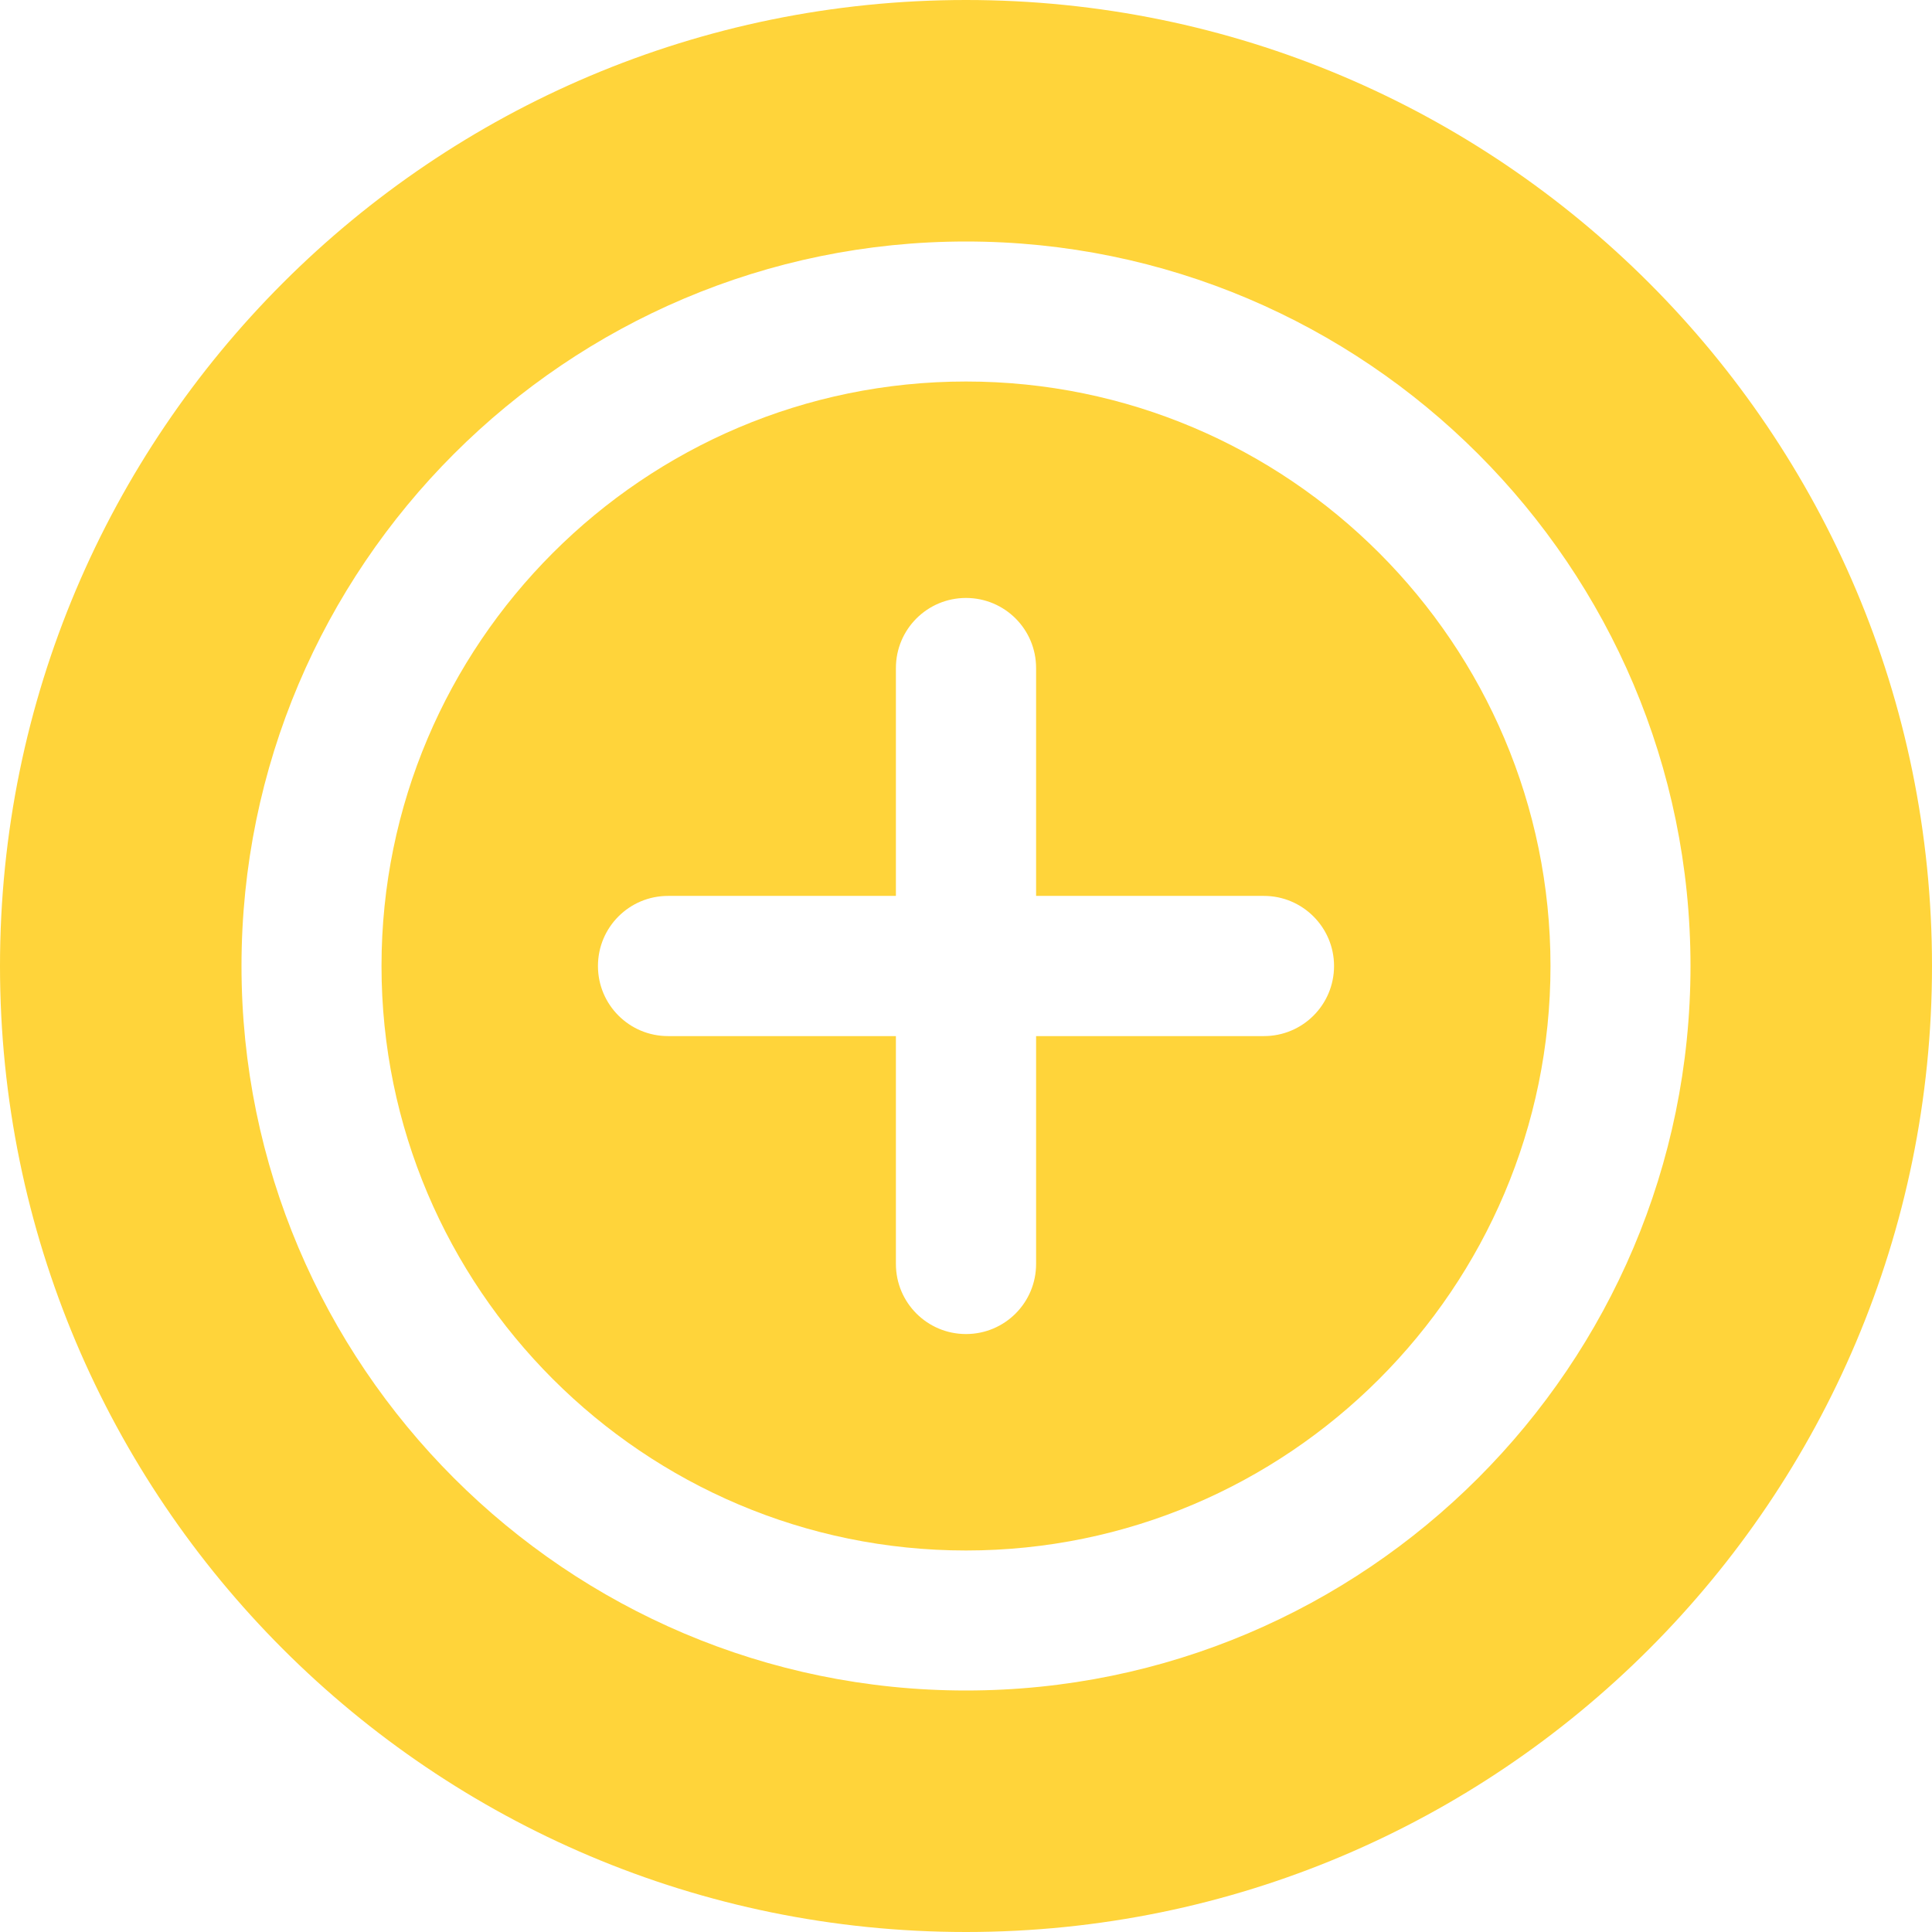
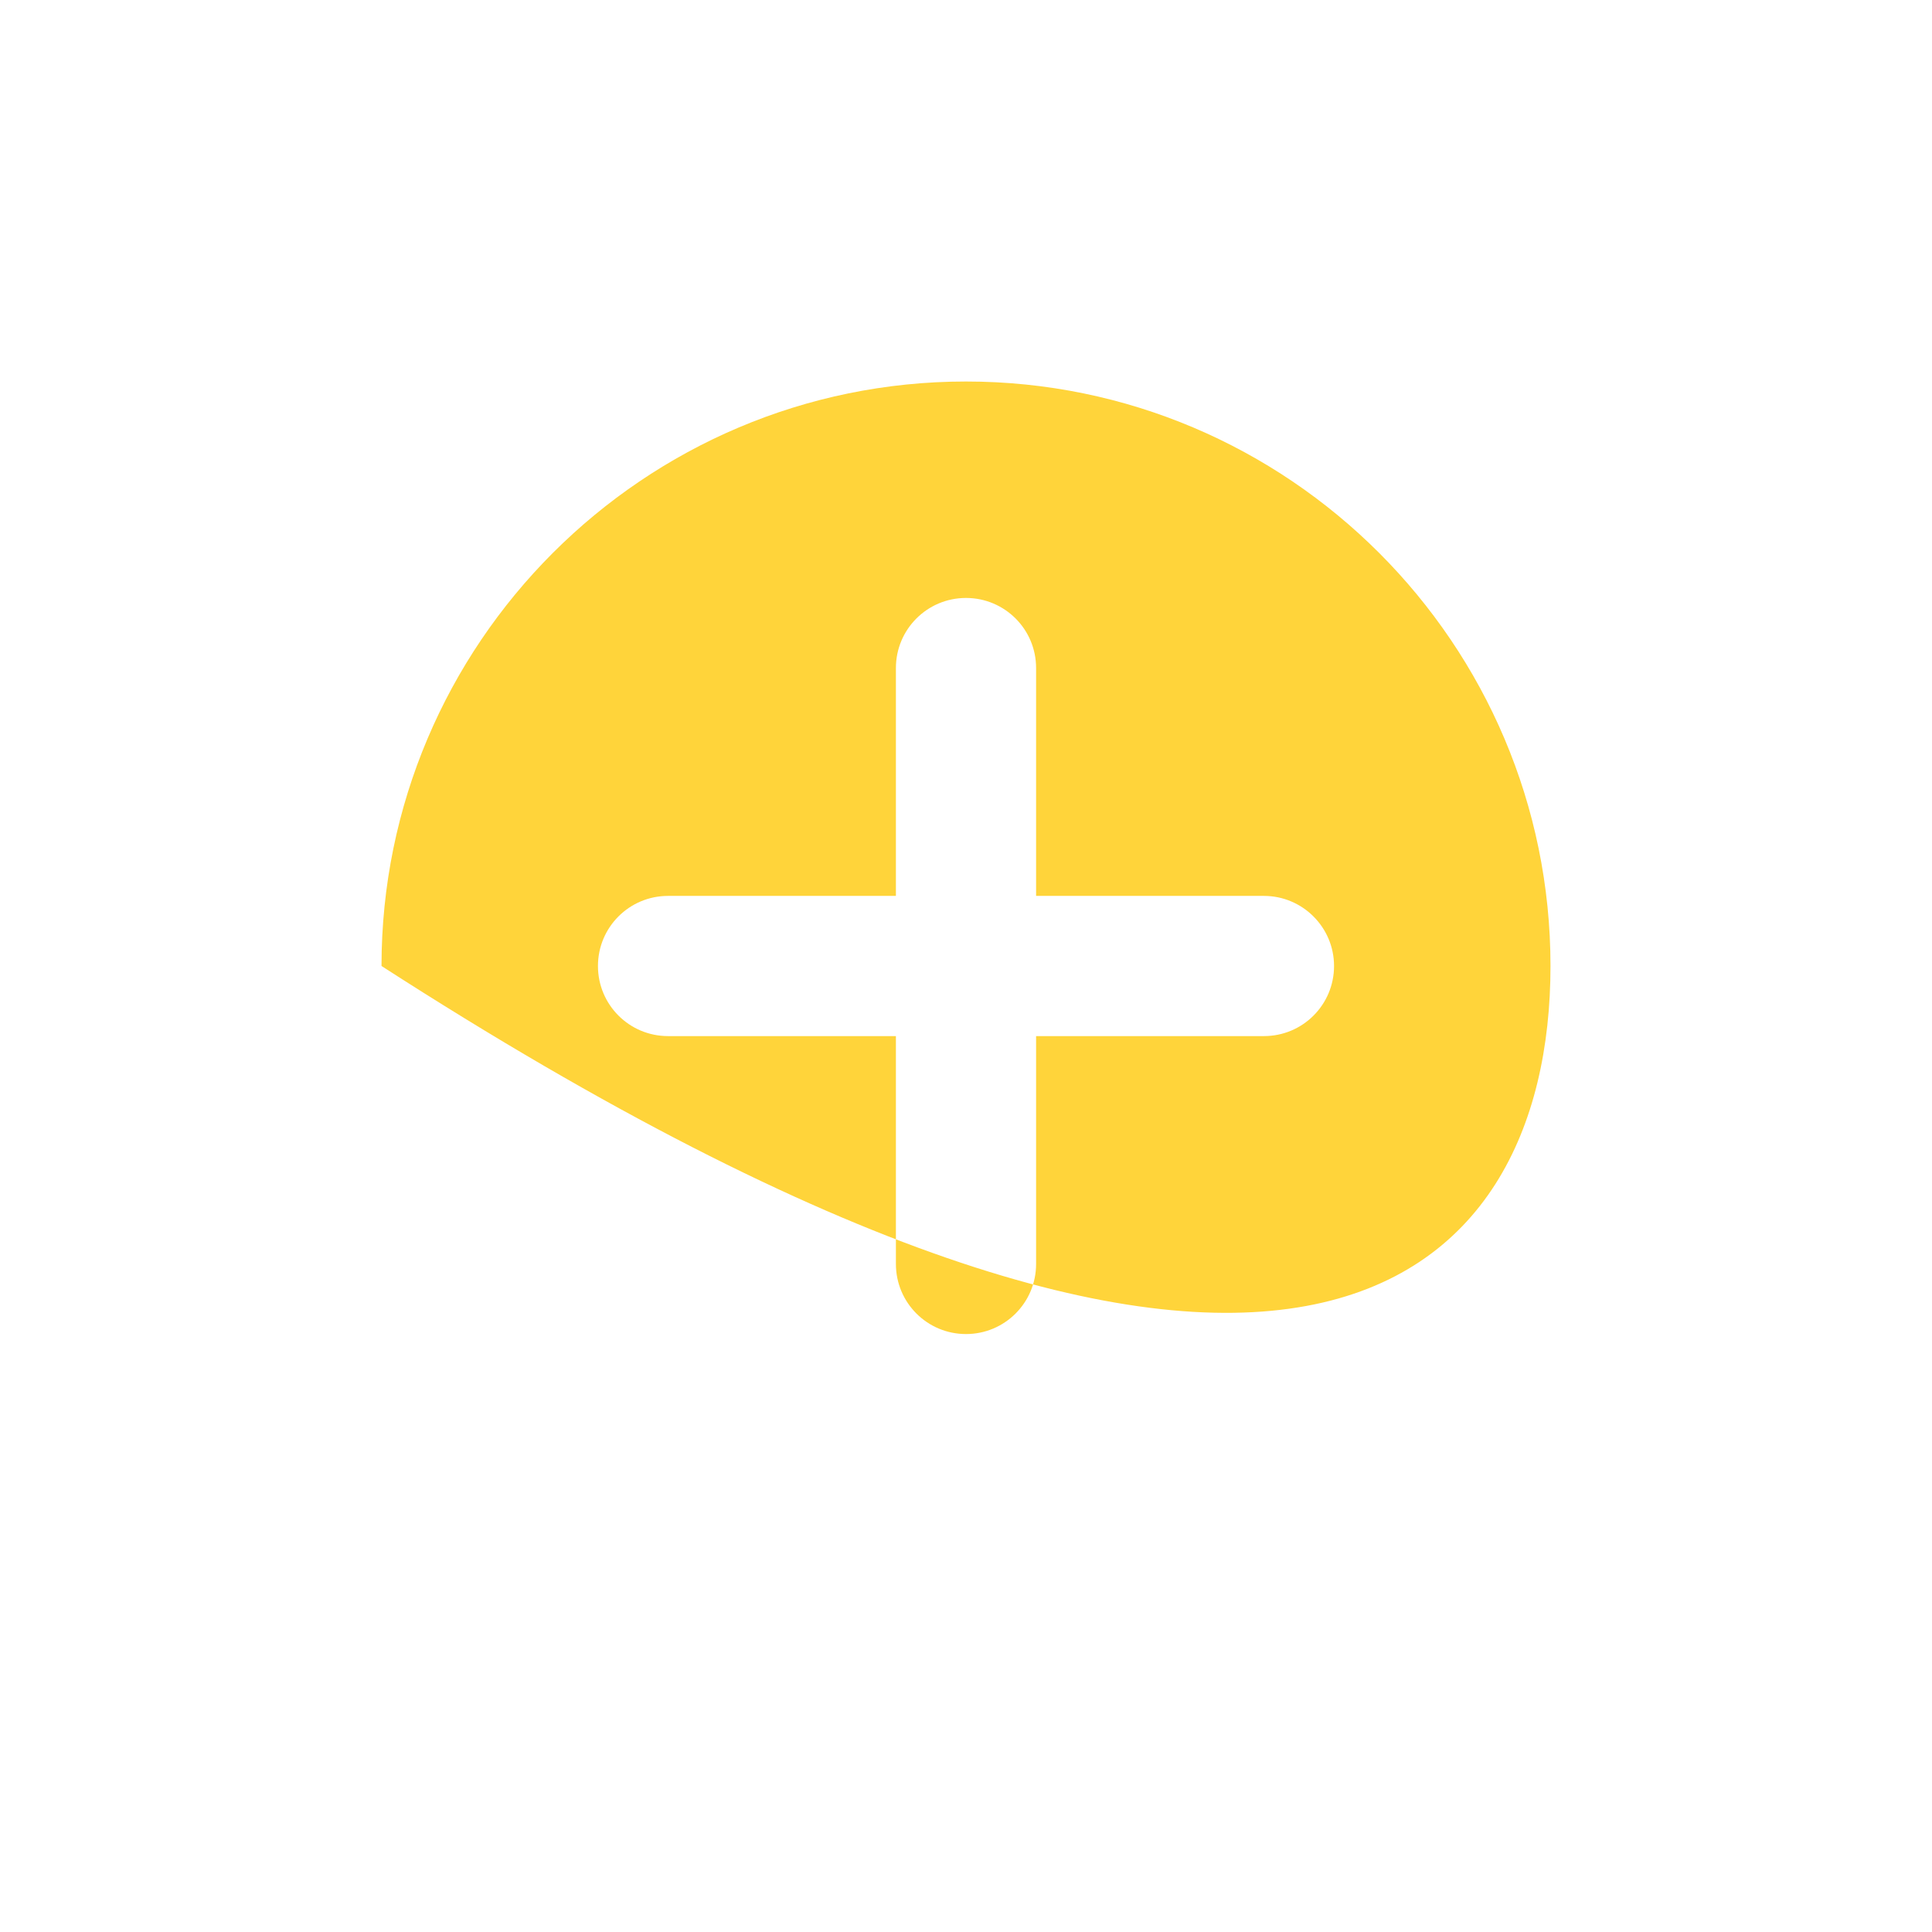
<svg xmlns="http://www.w3.org/2000/svg" width="32" height="32" viewBox="0 0 32 32" fill="none">
-   <path fill-rule="evenodd" clip-rule="evenodd" d="M6.319 16C6.319 21.34 10.663 25.681 16 25.681C21.337 25.681 25.681 21.337 25.681 16C25.681 10.663 21.34 6.319 16 6.319C10.66 6.319 6.319 10.663 6.319 16ZM17.161 14.839H20.935C21.573 14.839 22.096 15.358 22.096 16C22.096 16.642 21.577 17.161 20.935 17.161H17.161V20.935C17.161 21.577 16.642 22.096 16 22.096C15.358 22.096 14.839 21.577 14.839 20.935V17.161H11.065C10.423 17.161 9.904 16.642 9.904 16C9.904 15.358 10.423 14.839 11.065 14.839H14.839V11.065C14.839 10.423 15.358 9.904 16 9.904C16.642 9.904 17.161 10.423 17.161 11.065V14.839Z" fill="#FFD43A" />
-   <path fill-rule="evenodd" clip-rule="evenodd" d="M16 0C7.163 0 0 7.163 0 16C0 24.837 7.163 32 16 32C24.837 32 32 24.837 32 16C32 7.163 24.837 0 16 0ZM4 16C4 9.382 9.382 4 16 4C22.618 4 28 9.382 28 16C28 22.618 22.618 28 16 28C9.382 28 4 22.618 4 16Z" fill="#FFD43A" />
+   <path fill-rule="evenodd" clip-rule="evenodd" d="M6.319 16C21.337 25.681 25.681 21.337 25.681 16C25.681 10.663 21.34 6.319 16 6.319C10.66 6.319 6.319 10.663 6.319 16ZM17.161 14.839H20.935C21.573 14.839 22.096 15.358 22.096 16C22.096 16.642 21.577 17.161 20.935 17.161H17.161V20.935C17.161 21.577 16.642 22.096 16 22.096C15.358 22.096 14.839 21.577 14.839 20.935V17.161H11.065C10.423 17.161 9.904 16.642 9.904 16C9.904 15.358 10.423 14.839 11.065 14.839H14.839V11.065C14.839 10.423 15.358 9.904 16 9.904C16.642 9.904 17.161 10.423 17.161 11.065V14.839Z" fill="#FFD43A" />
</svg>